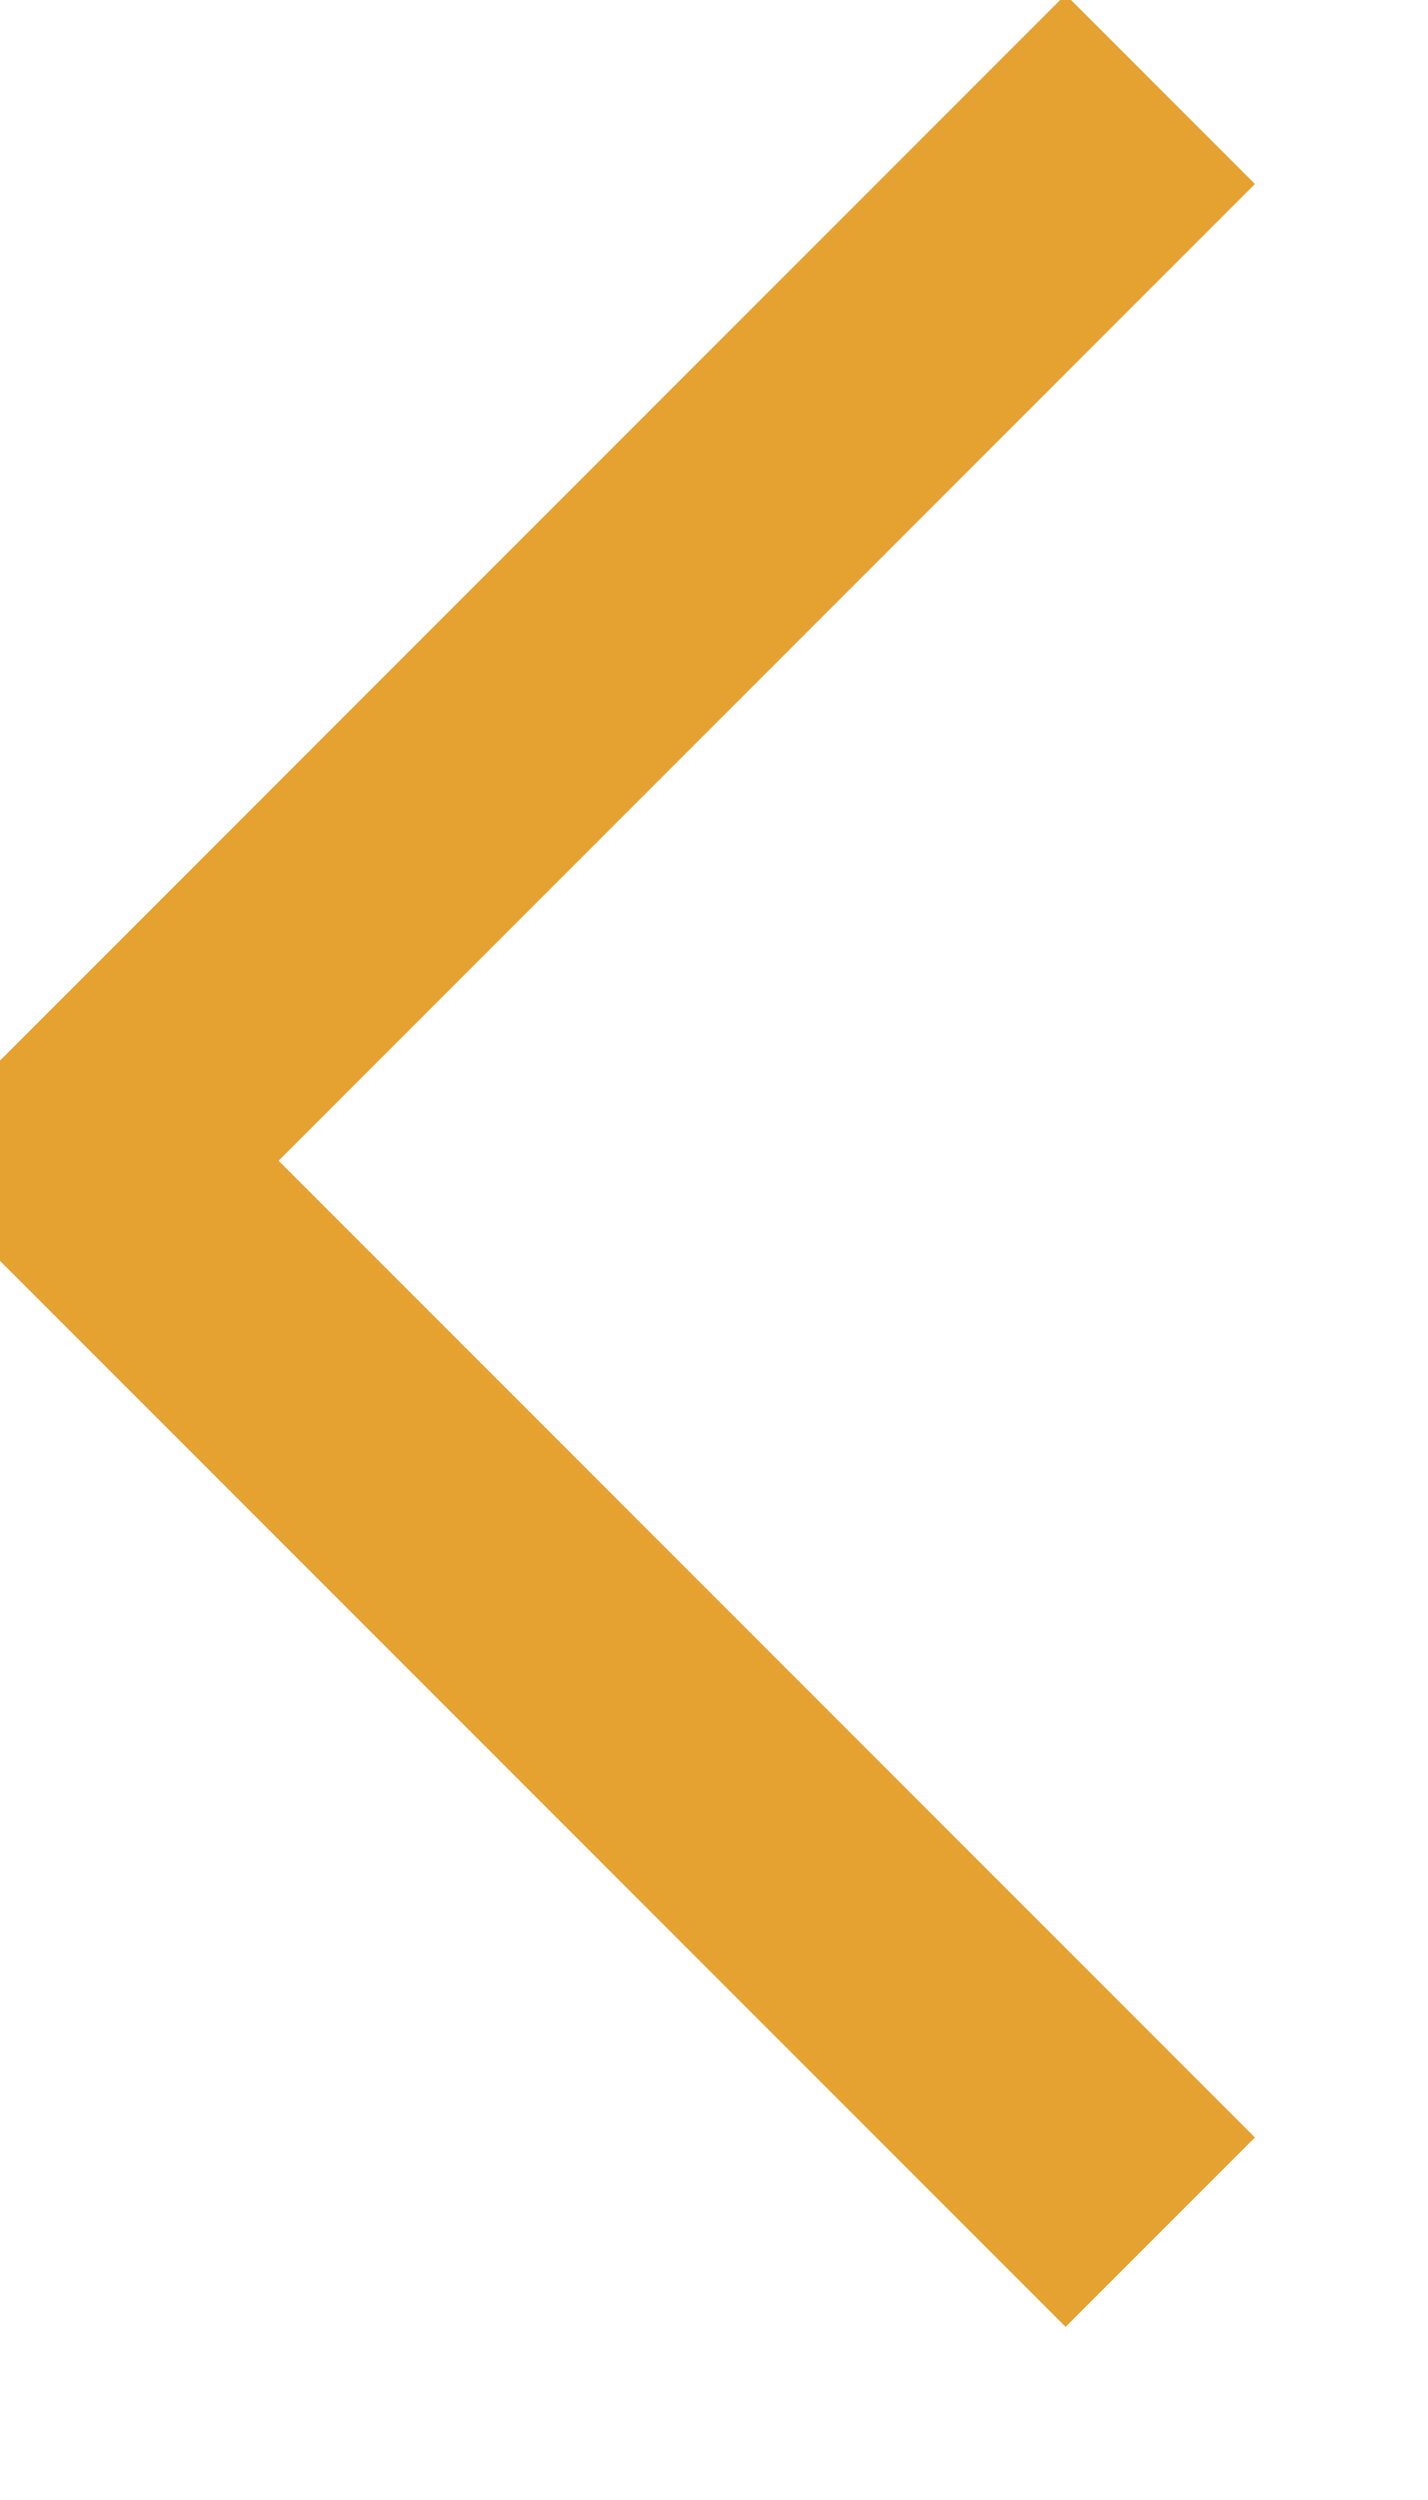
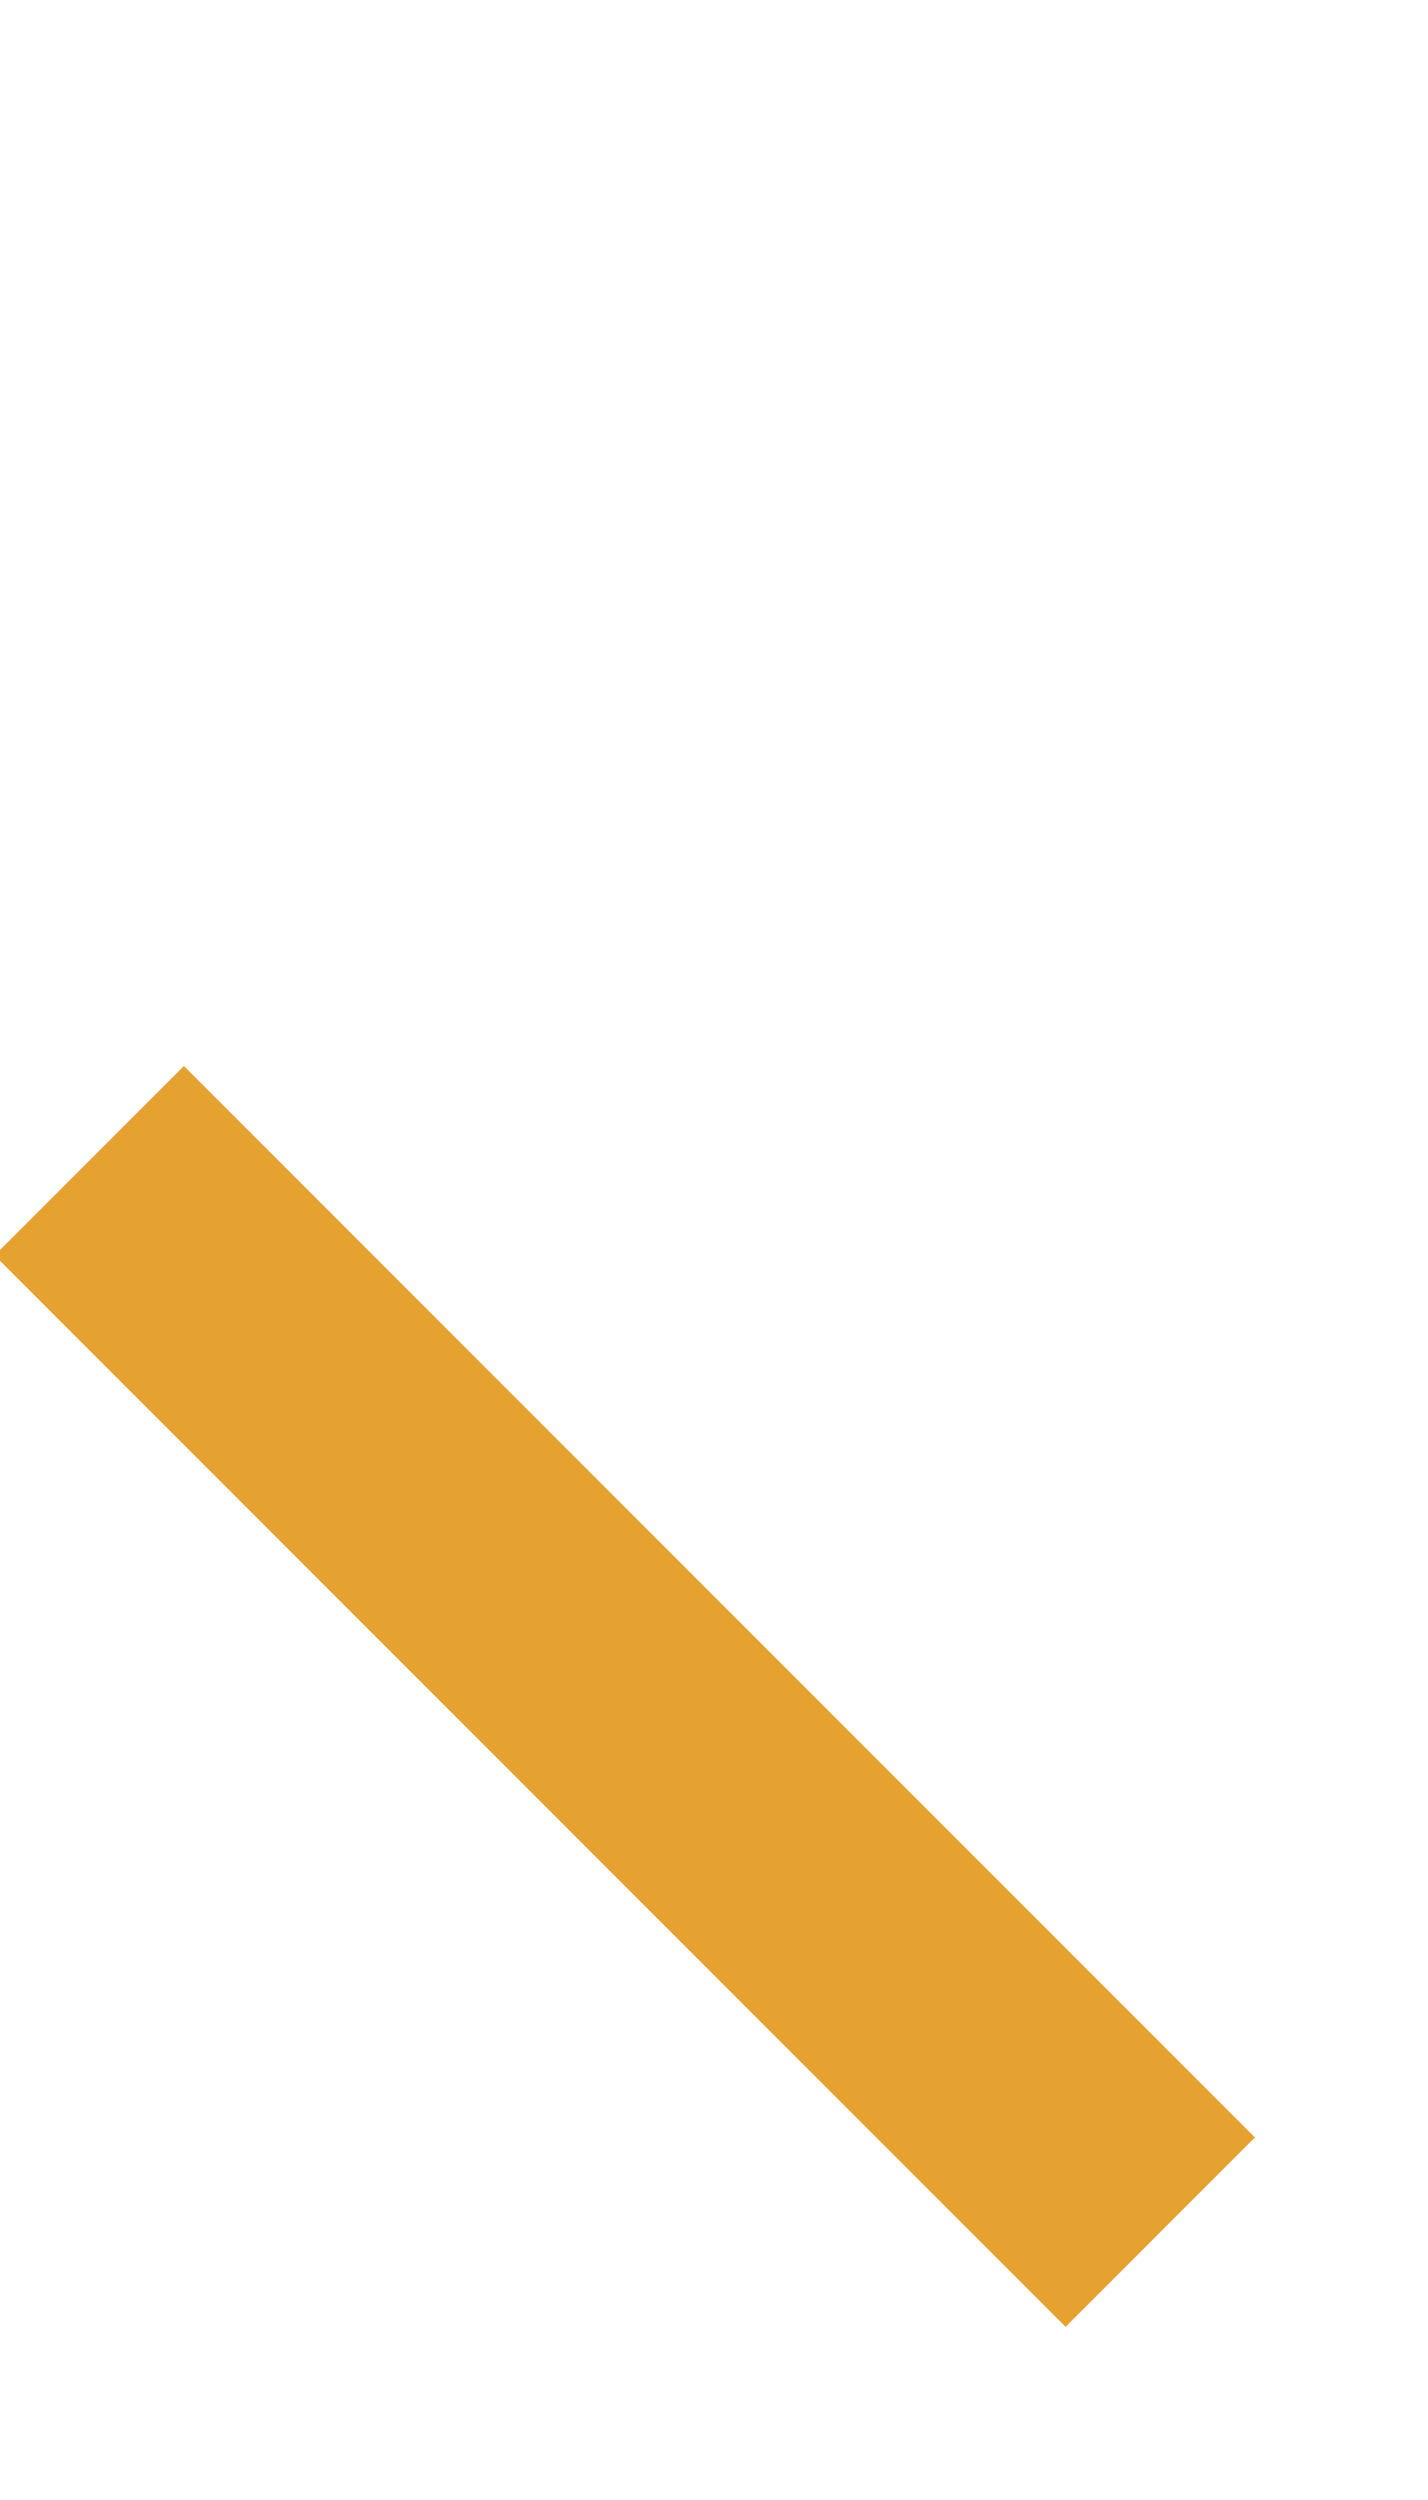
<svg xmlns="http://www.w3.org/2000/svg" version="1.1" width="8px" height="14px">
  <g transform="matrix(1 0 0 1 -8.5 -5.5 )">
-     <path d="M 6 12  L 0 6  L 6 0  " stroke-width="1.5" stroke="#e5a231" fill="none" transform="matrix(1 0 0 1 9 6 )" />
+     <path d="M 6 12  L 0 6  " stroke-width="1.5" stroke="#e5a231" fill="none" transform="matrix(1 0 0 1 9 6 )" />
  </g>
</svg>